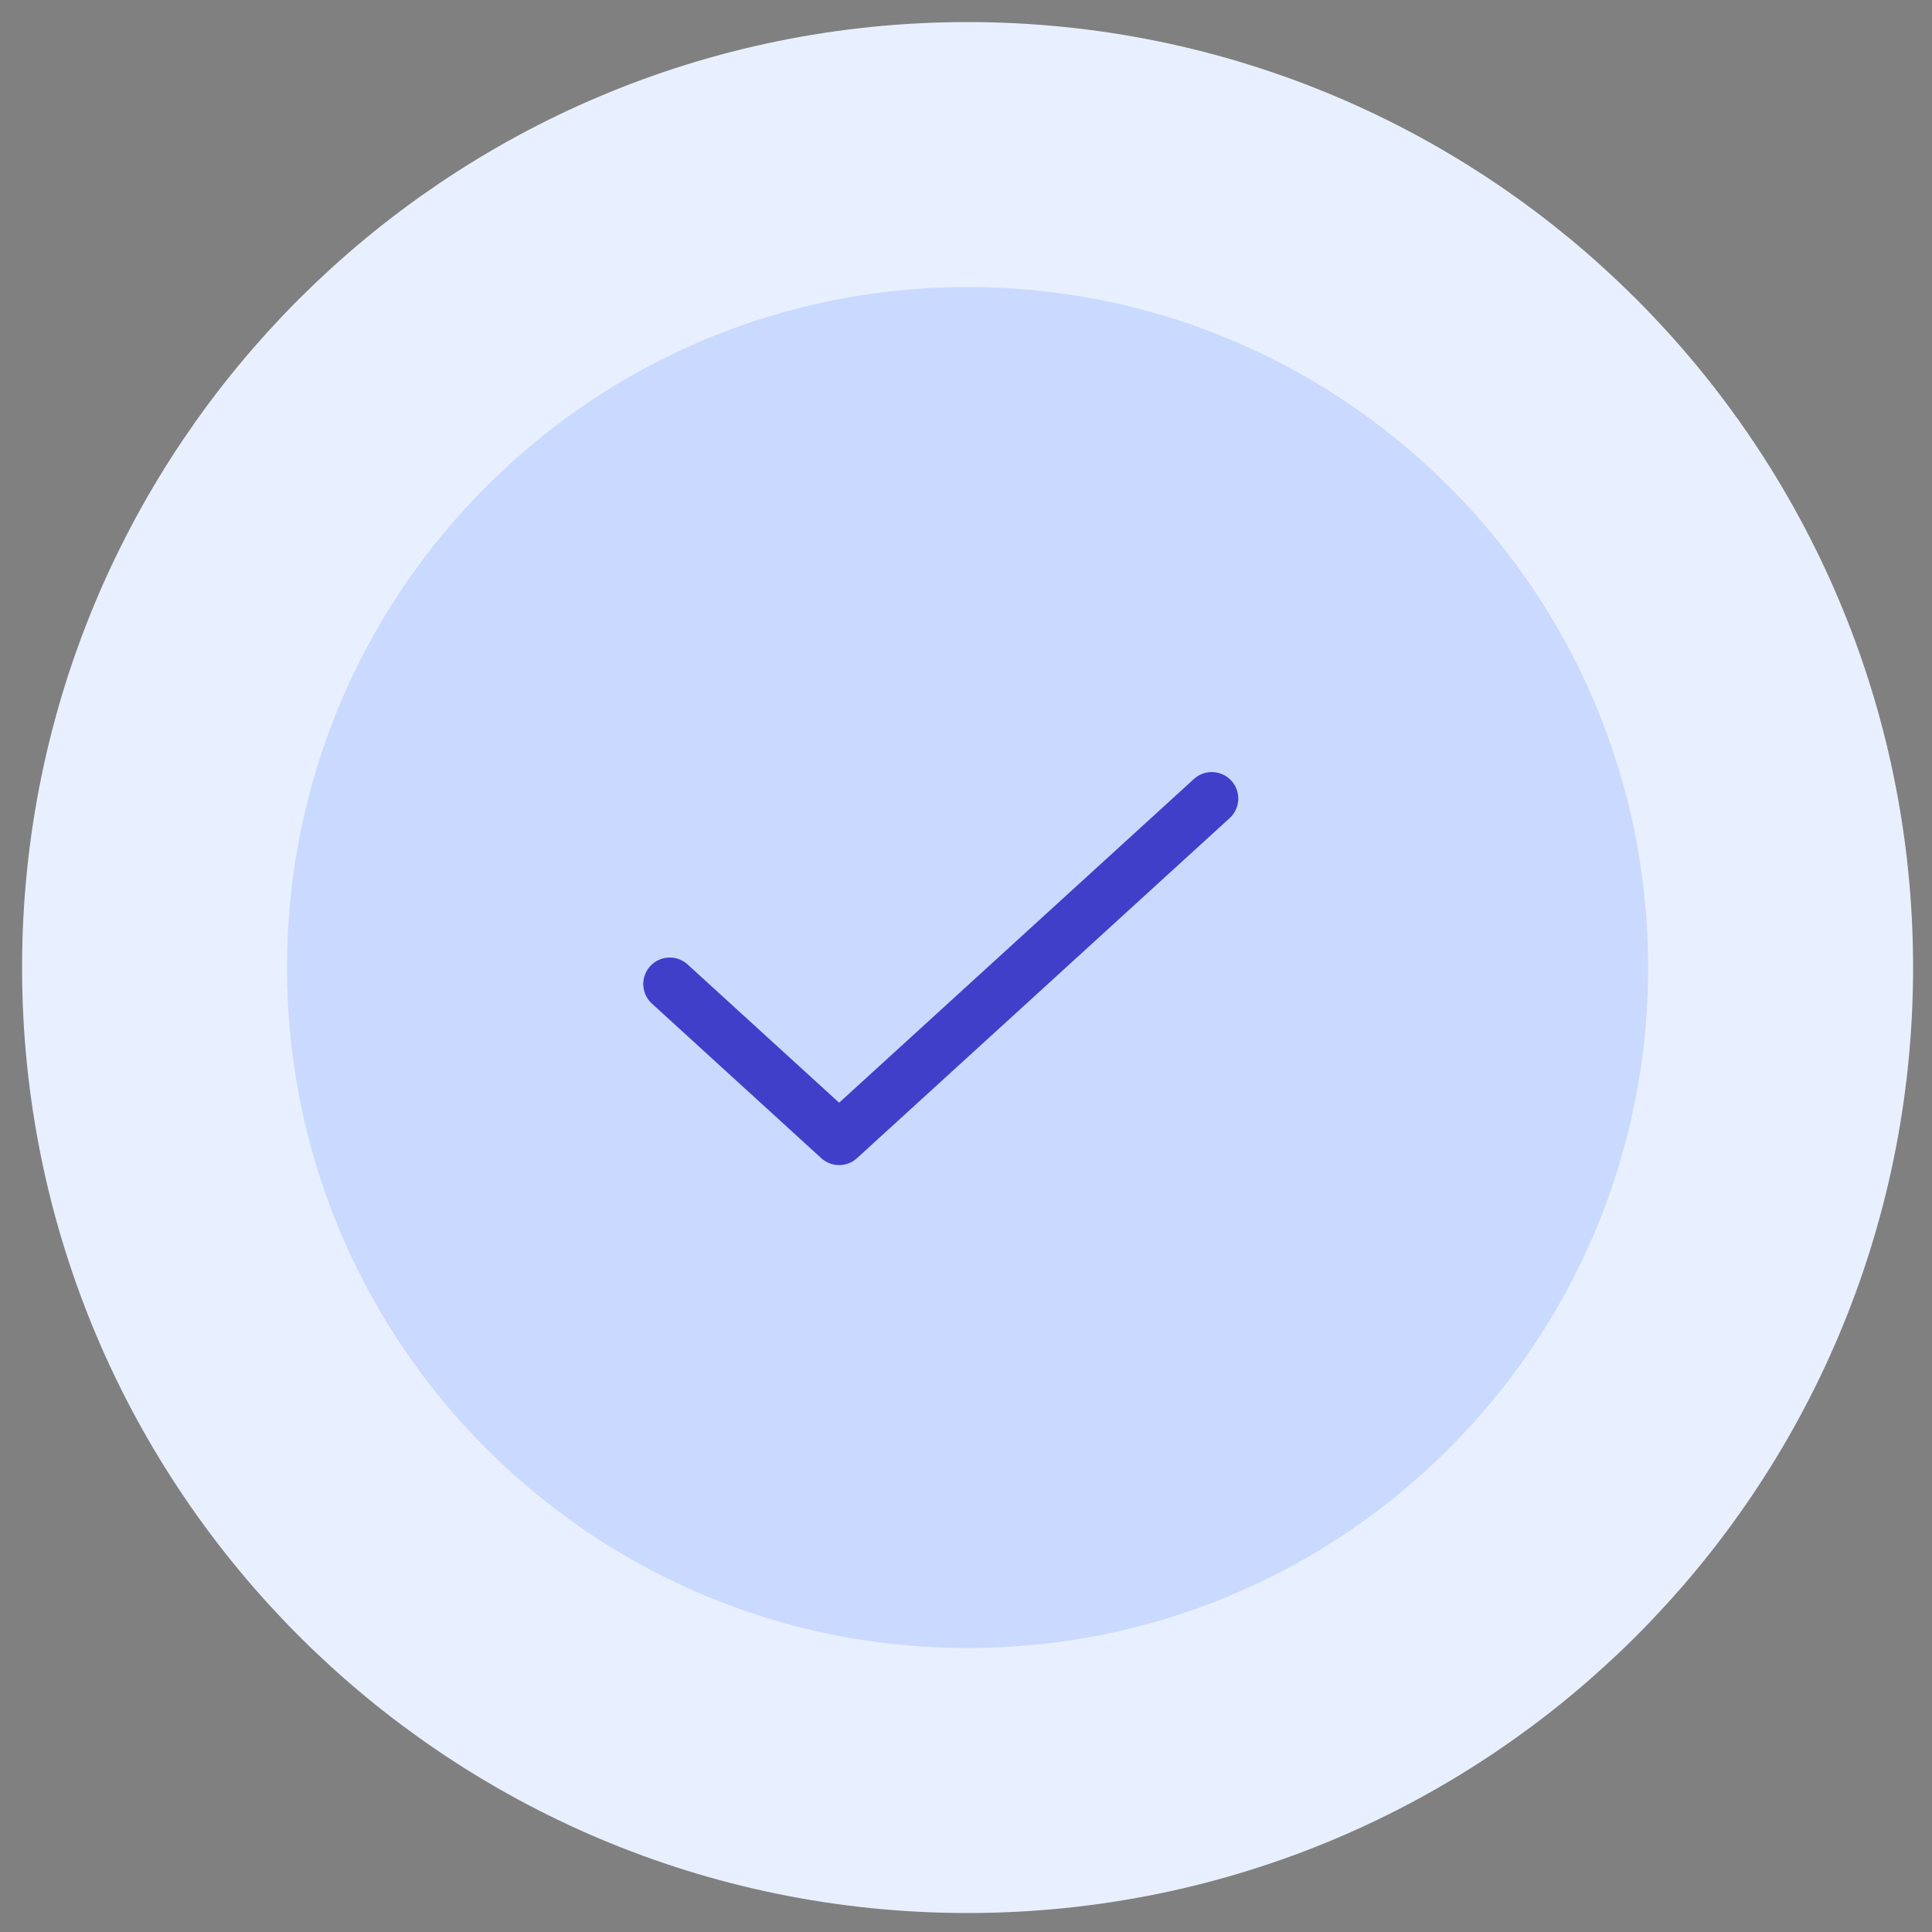
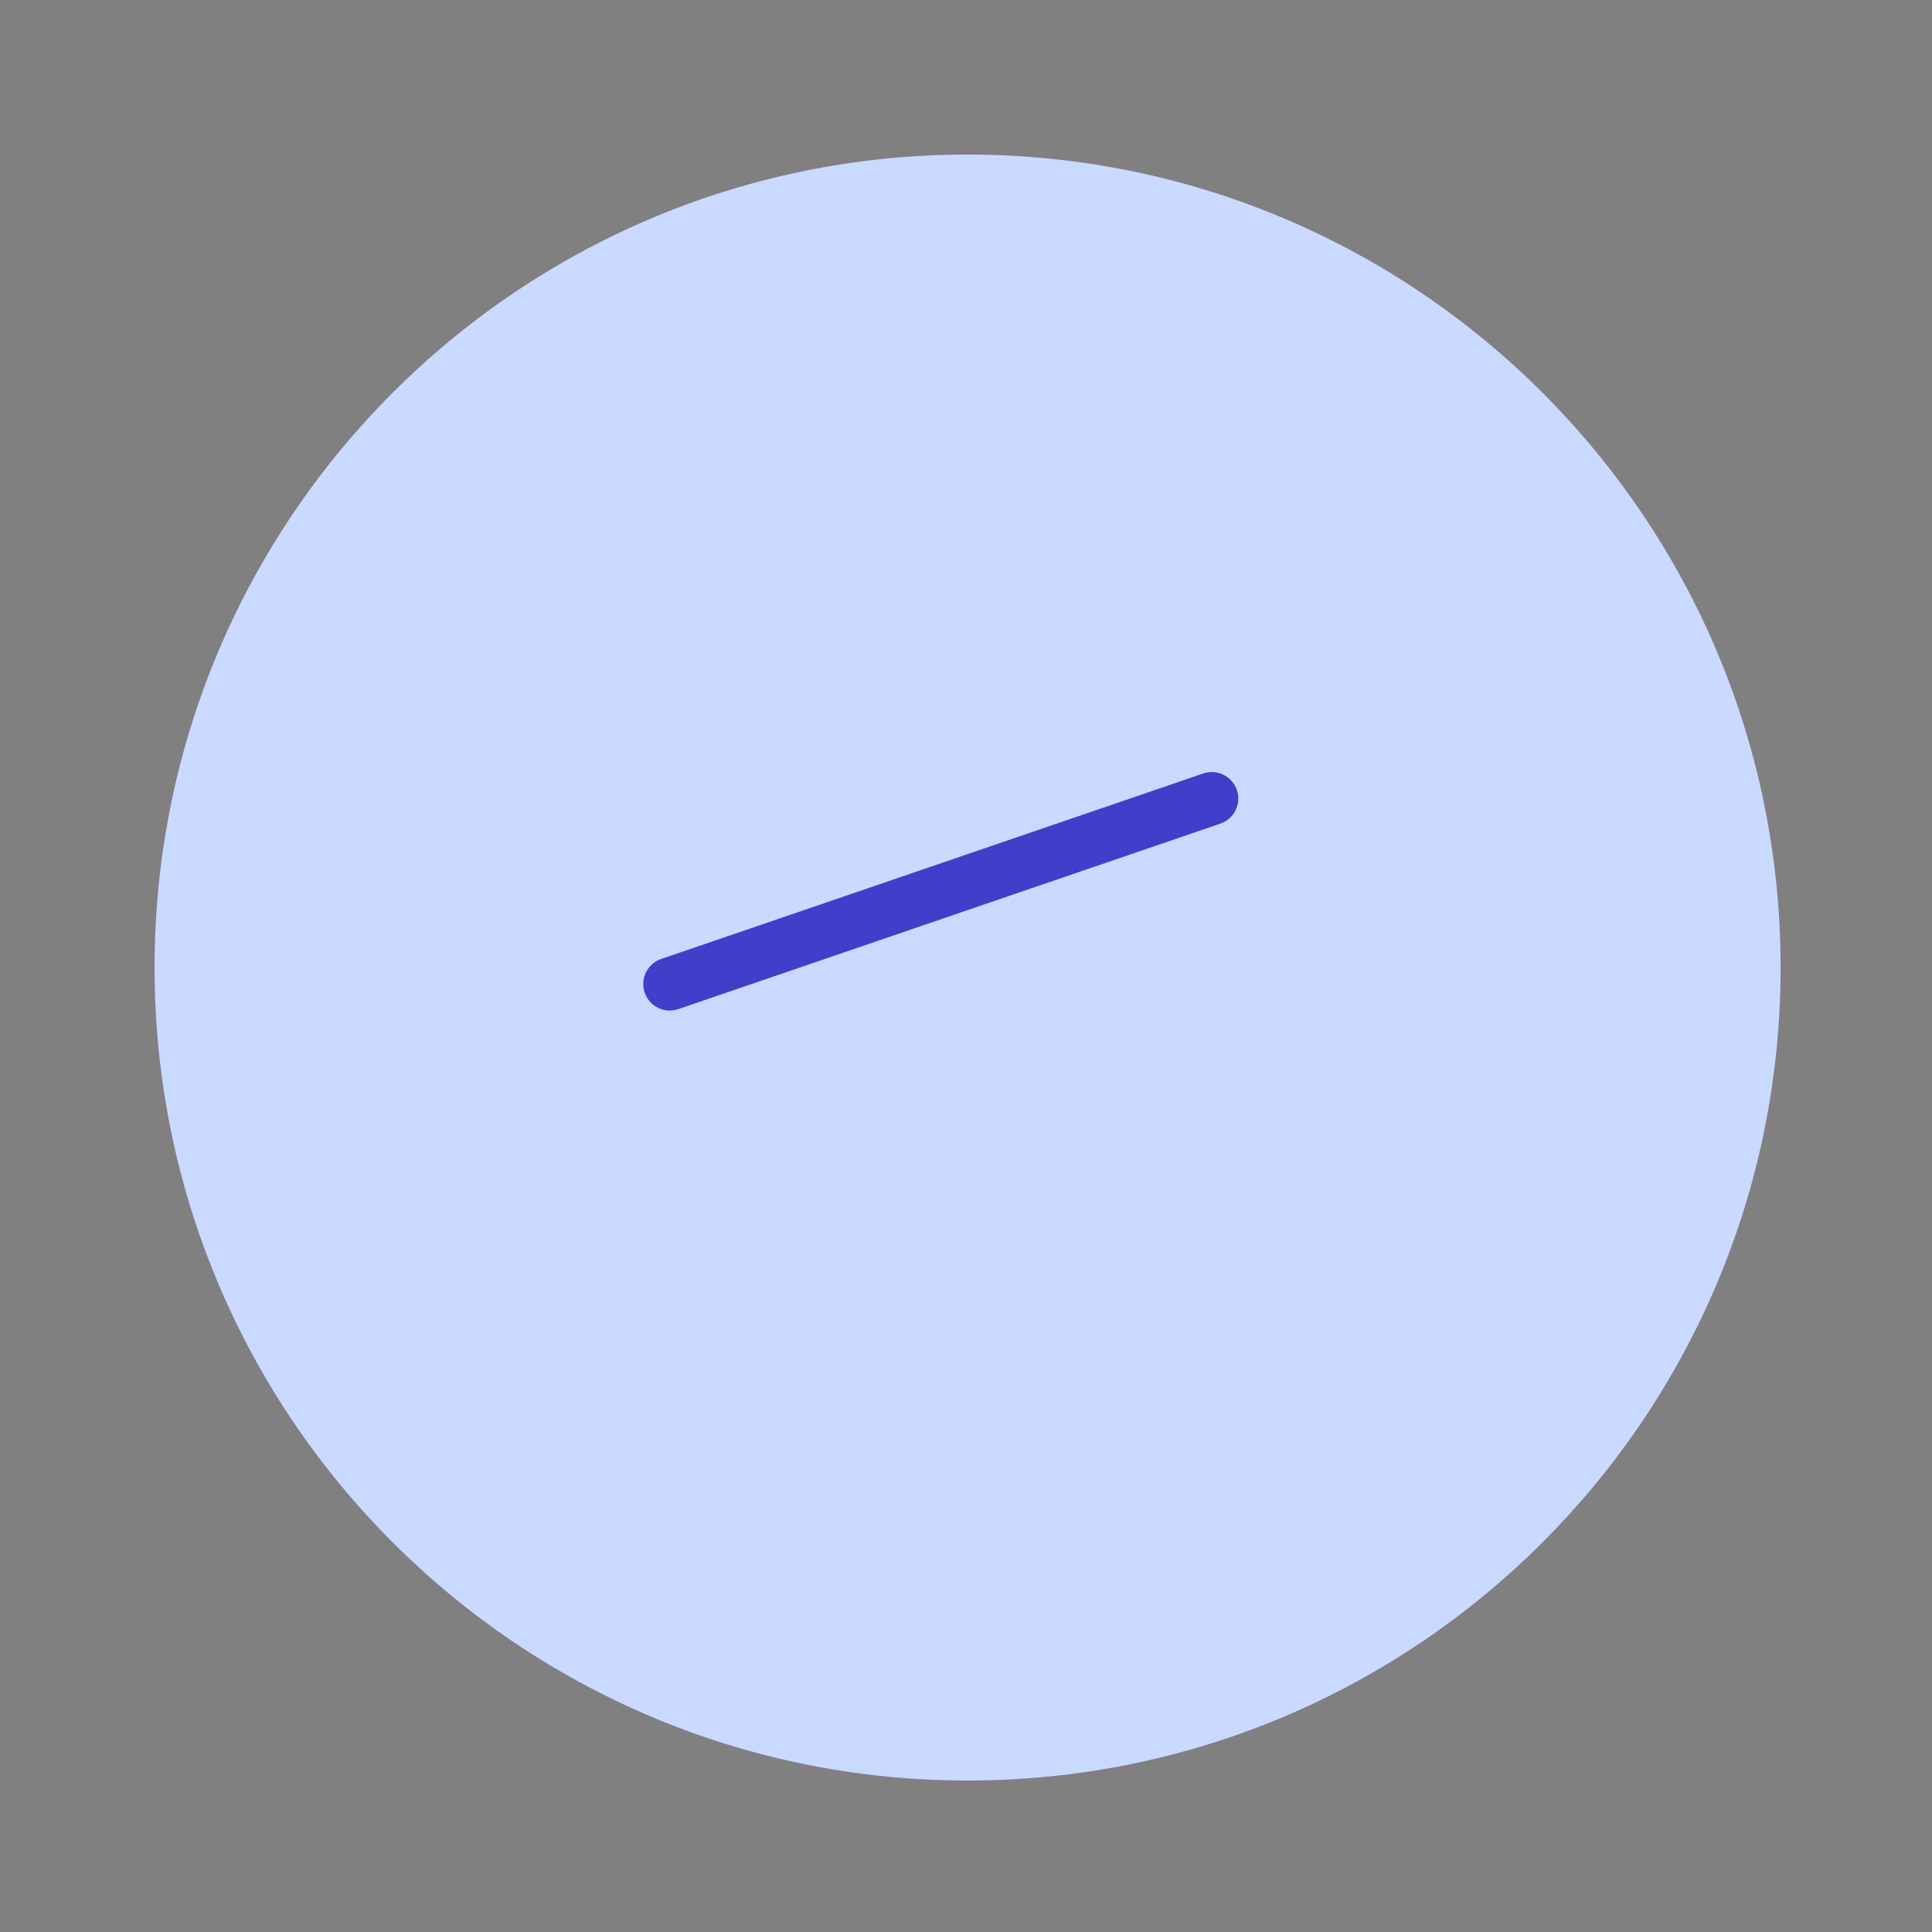
<svg xmlns="http://www.w3.org/2000/svg" width="75" height="75" viewBox="0 0 75 75" fill="none">
  <rect x="0" y="0" width="75" height="75" fill="#808080" stroke="none" />
  <path d="M69.123 37.56C69.123 20.13 54.993 6 37.562 6C20.131 6 6 20.13 6 37.56C6 54.99 20.131 69.12 37.562 69.12C54.993 69.12 69.123 54.99 69.123 37.56Z" fill="#CAD9FF" />
-   <path d="M47.041 31L32.575 44.2L26 38.2" stroke="#3F3FCA" stroke-width="2.057" stroke-linecap="round" stroke-linejoin="round" />
-   <path d="M69.123 37.56C69.123 20.13 54.993 6 37.562 6C20.131 6 6 20.13 6 37.56C6 54.99 20.131 69.12 37.562 69.12C54.993 69.12 69.123 54.99 69.123 37.56Z" stroke="#E8F0FF" stroke-width="10.286" />
+   <path d="M47.041 31L26 38.2" stroke="#3F3FCA" stroke-width="2.057" stroke-linecap="round" stroke-linejoin="round" />
</svg>